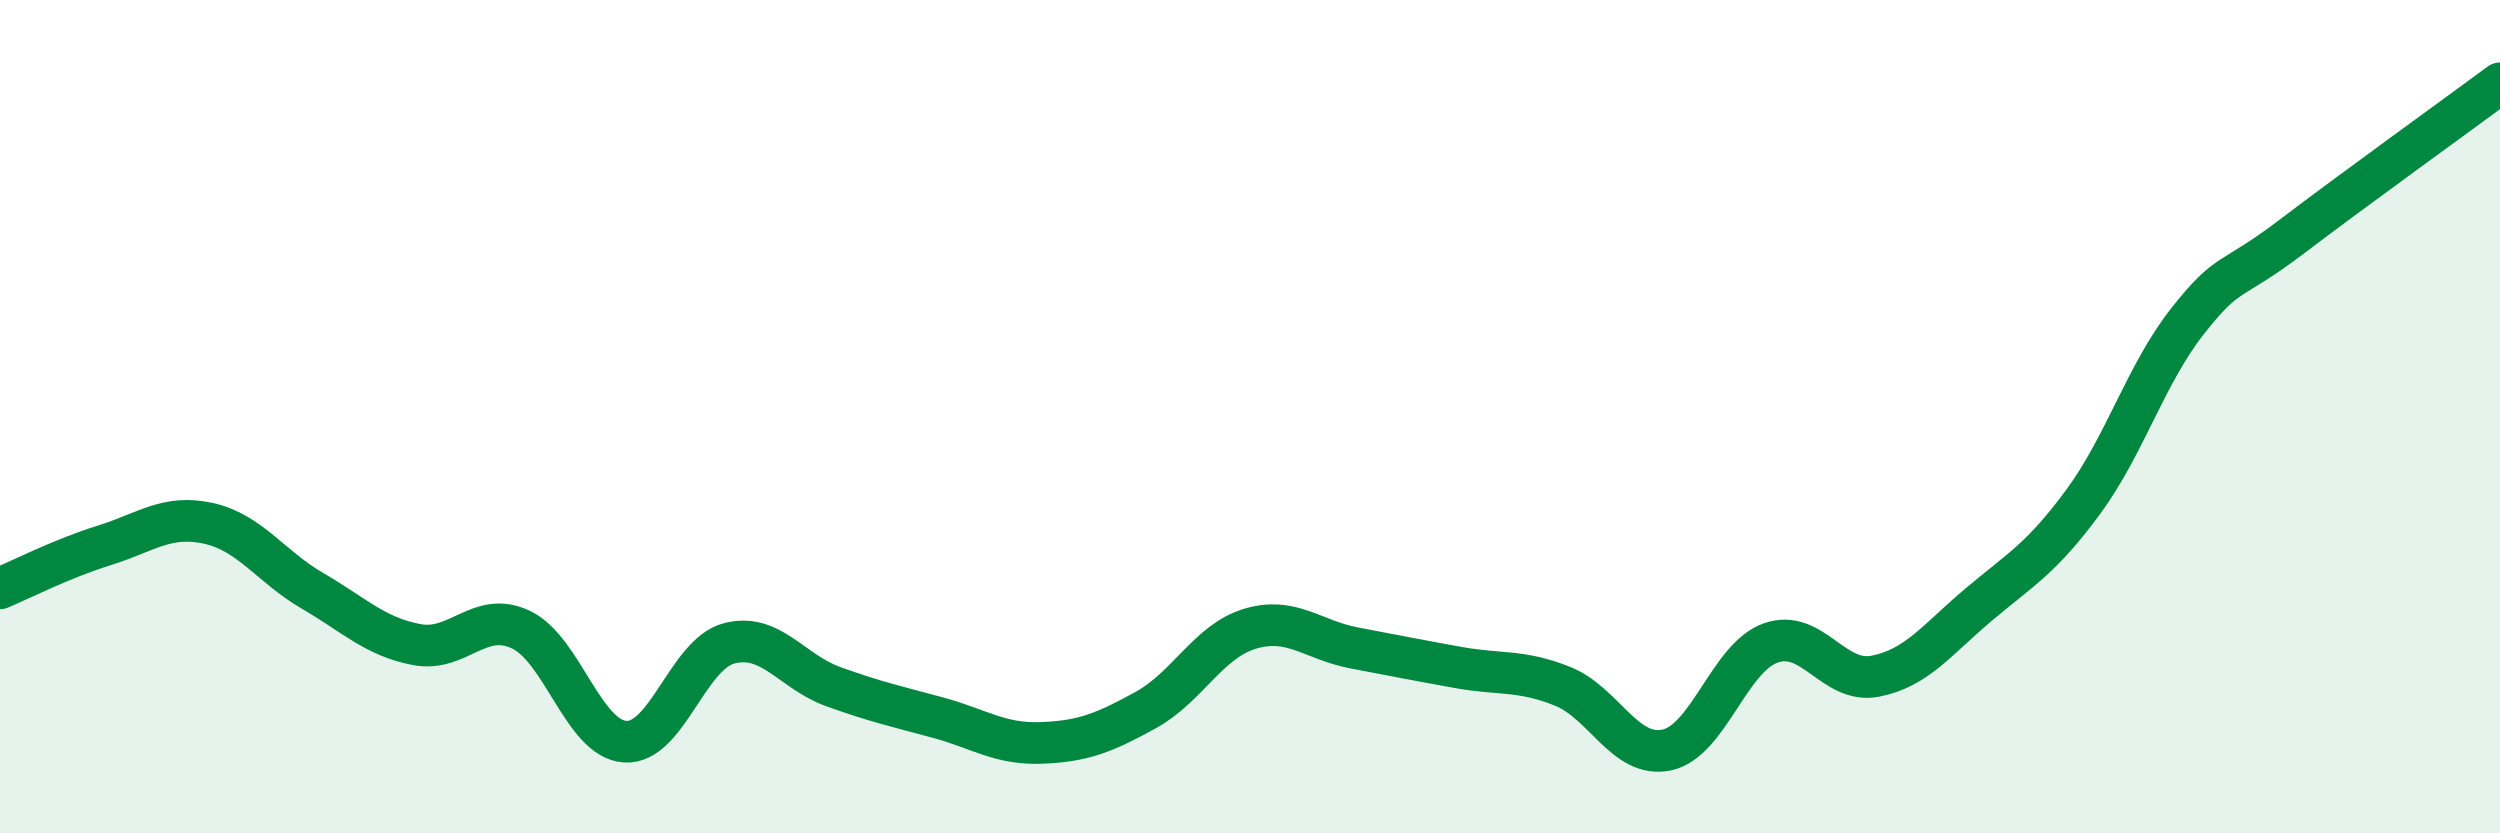
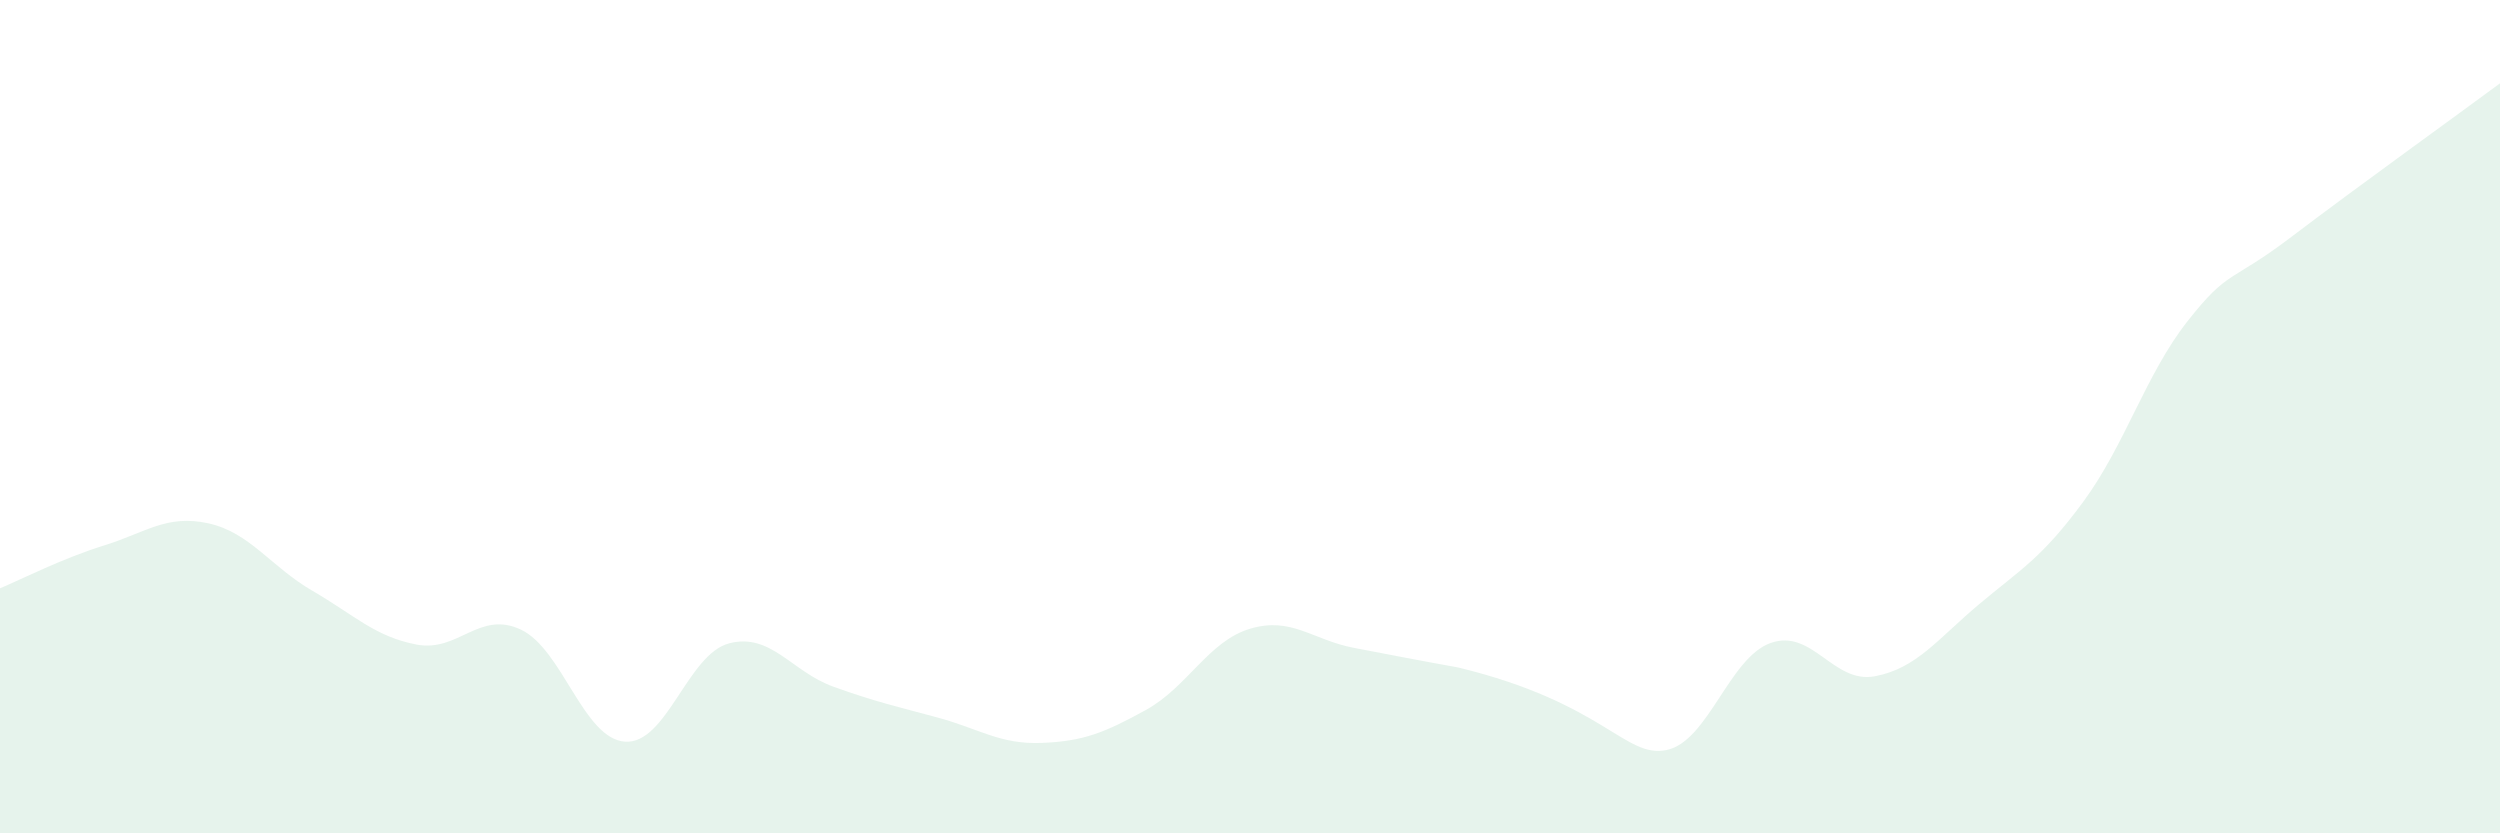
<svg xmlns="http://www.w3.org/2000/svg" width="60" height="20" viewBox="0 0 60 20">
-   <path d="M 0,14.12 C 0.5,13.91 1.5,13.4 2.5,13.09 C 3.5,12.78 4,12.34 5,12.56 C 6,12.78 6.5,13.6 7.5,14.18 C 8.5,14.76 9,15.28 10,15.47 C 11,15.66 11.5,14.64 12.5,15.11 C 13.5,15.58 14,17.73 15,17.8 C 16,17.87 16.5,15.7 17.5,15.44 C 18.5,15.18 19,16.12 20,16.48 C 21,16.84 21.5,16.95 22.5,17.22 C 23.5,17.49 24,17.87 25,17.83 C 26,17.79 26.5,17.59 27.5,17.04 C 28.5,16.49 29,15.39 30,15.09 C 31,14.79 31.5,15.36 32.5,15.55 C 33.5,15.74 34,15.84 35,16.02 C 36,16.2 36.5,16.07 37.5,16.47 C 38.5,16.87 39,18.21 40,18 C 41,17.79 41.5,15.78 42.5,15.43 C 43.5,15.08 44,16.42 45,16.23 C 46,16.04 46.5,15.34 47.5,14.5 C 48.5,13.66 49,13.4 50,12.04 C 51,10.68 51.5,8.98 52.5,7.71 C 53.5,6.44 53.5,6.82 55,5.68 C 56.5,4.54 59,2.74 60,2L60 20L0 20Z" fill="#008740" opacity="0.1" stroke-linecap="round" stroke-linejoin="round" />
-   <path d="M 0,14.12 C 0.5,13.91 1.5,13.4 2.5,13.09 C 3.5,12.78 4,12.34 5,12.56 C 6,12.78 6.5,13.6 7.5,14.18 C 8.5,14.76 9,15.28 10,15.47 C 11,15.66 11.5,14.64 12.5,15.11 C 13.5,15.58 14,17.73 15,17.8 C 16,17.87 16.5,15.7 17.5,15.44 C 18.5,15.18 19,16.12 20,16.48 C 21,16.84 21.5,16.95 22.5,17.22 C 23.5,17.49 24,17.87 25,17.83 C 26,17.79 26.5,17.59 27.5,17.04 C 28.5,16.49 29,15.39 30,15.09 C 31,14.79 31.5,15.36 32.5,15.55 C 33.5,15.74 34,15.84 35,16.02 C 36,16.2 36.5,16.07 37.5,16.47 C 38.5,16.87 39,18.21 40,18 C 41,17.79 41.5,15.78 42.5,15.43 C 43.5,15.08 44,16.42 45,16.23 C 46,16.04 46.5,15.34 47.5,14.5 C 48.5,13.66 49,13.4 50,12.04 C 51,10.68 51.5,8.98 52.5,7.71 C 53.5,6.44 53.5,6.82 55,5.68 C 56.5,4.54 59,2.74 60,2" stroke="#008740" stroke-width="1" fill="none" stroke-linecap="round" stroke-linejoin="round" />
+   <path d="M 0,14.12 C 0.5,13.91 1.5,13.4 2.5,13.09 C 3.5,12.78 4,12.34 5,12.56 C 6,12.78 6.5,13.6 7.5,14.18 C 8.5,14.76 9,15.28 10,15.47 C 11,15.66 11.5,14.64 12.5,15.11 C 13.5,15.58 14,17.73 15,17.8 C 16,17.87 16.5,15.7 17.5,15.44 C 18.5,15.18 19,16.12 20,16.48 C 21,16.84 21.5,16.95 22.5,17.22 C 23.5,17.49 24,17.87 25,17.83 C 26,17.79 26.5,17.59 27.5,17.04 C 28.5,16.49 29,15.39 30,15.09 C 31,14.79 31.5,15.36 32.5,15.55 C 33.5,15.74 34,15.84 35,16.02 C 38.5,16.87 39,18.21 40,18 C 41,17.79 41.5,15.78 42.5,15.43 C 43.5,15.08 44,16.42 45,16.23 C 46,16.04 46.5,15.34 47.5,14.5 C 48.5,13.66 49,13.4 50,12.04 C 51,10.68 51.5,8.98 52.5,7.71 C 53.5,6.44 53.5,6.82 55,5.68 C 56.5,4.54 59,2.74 60,2L60 20L0 20Z" fill="#008740" opacity="0.1" stroke-linecap="round" stroke-linejoin="round" />
</svg>